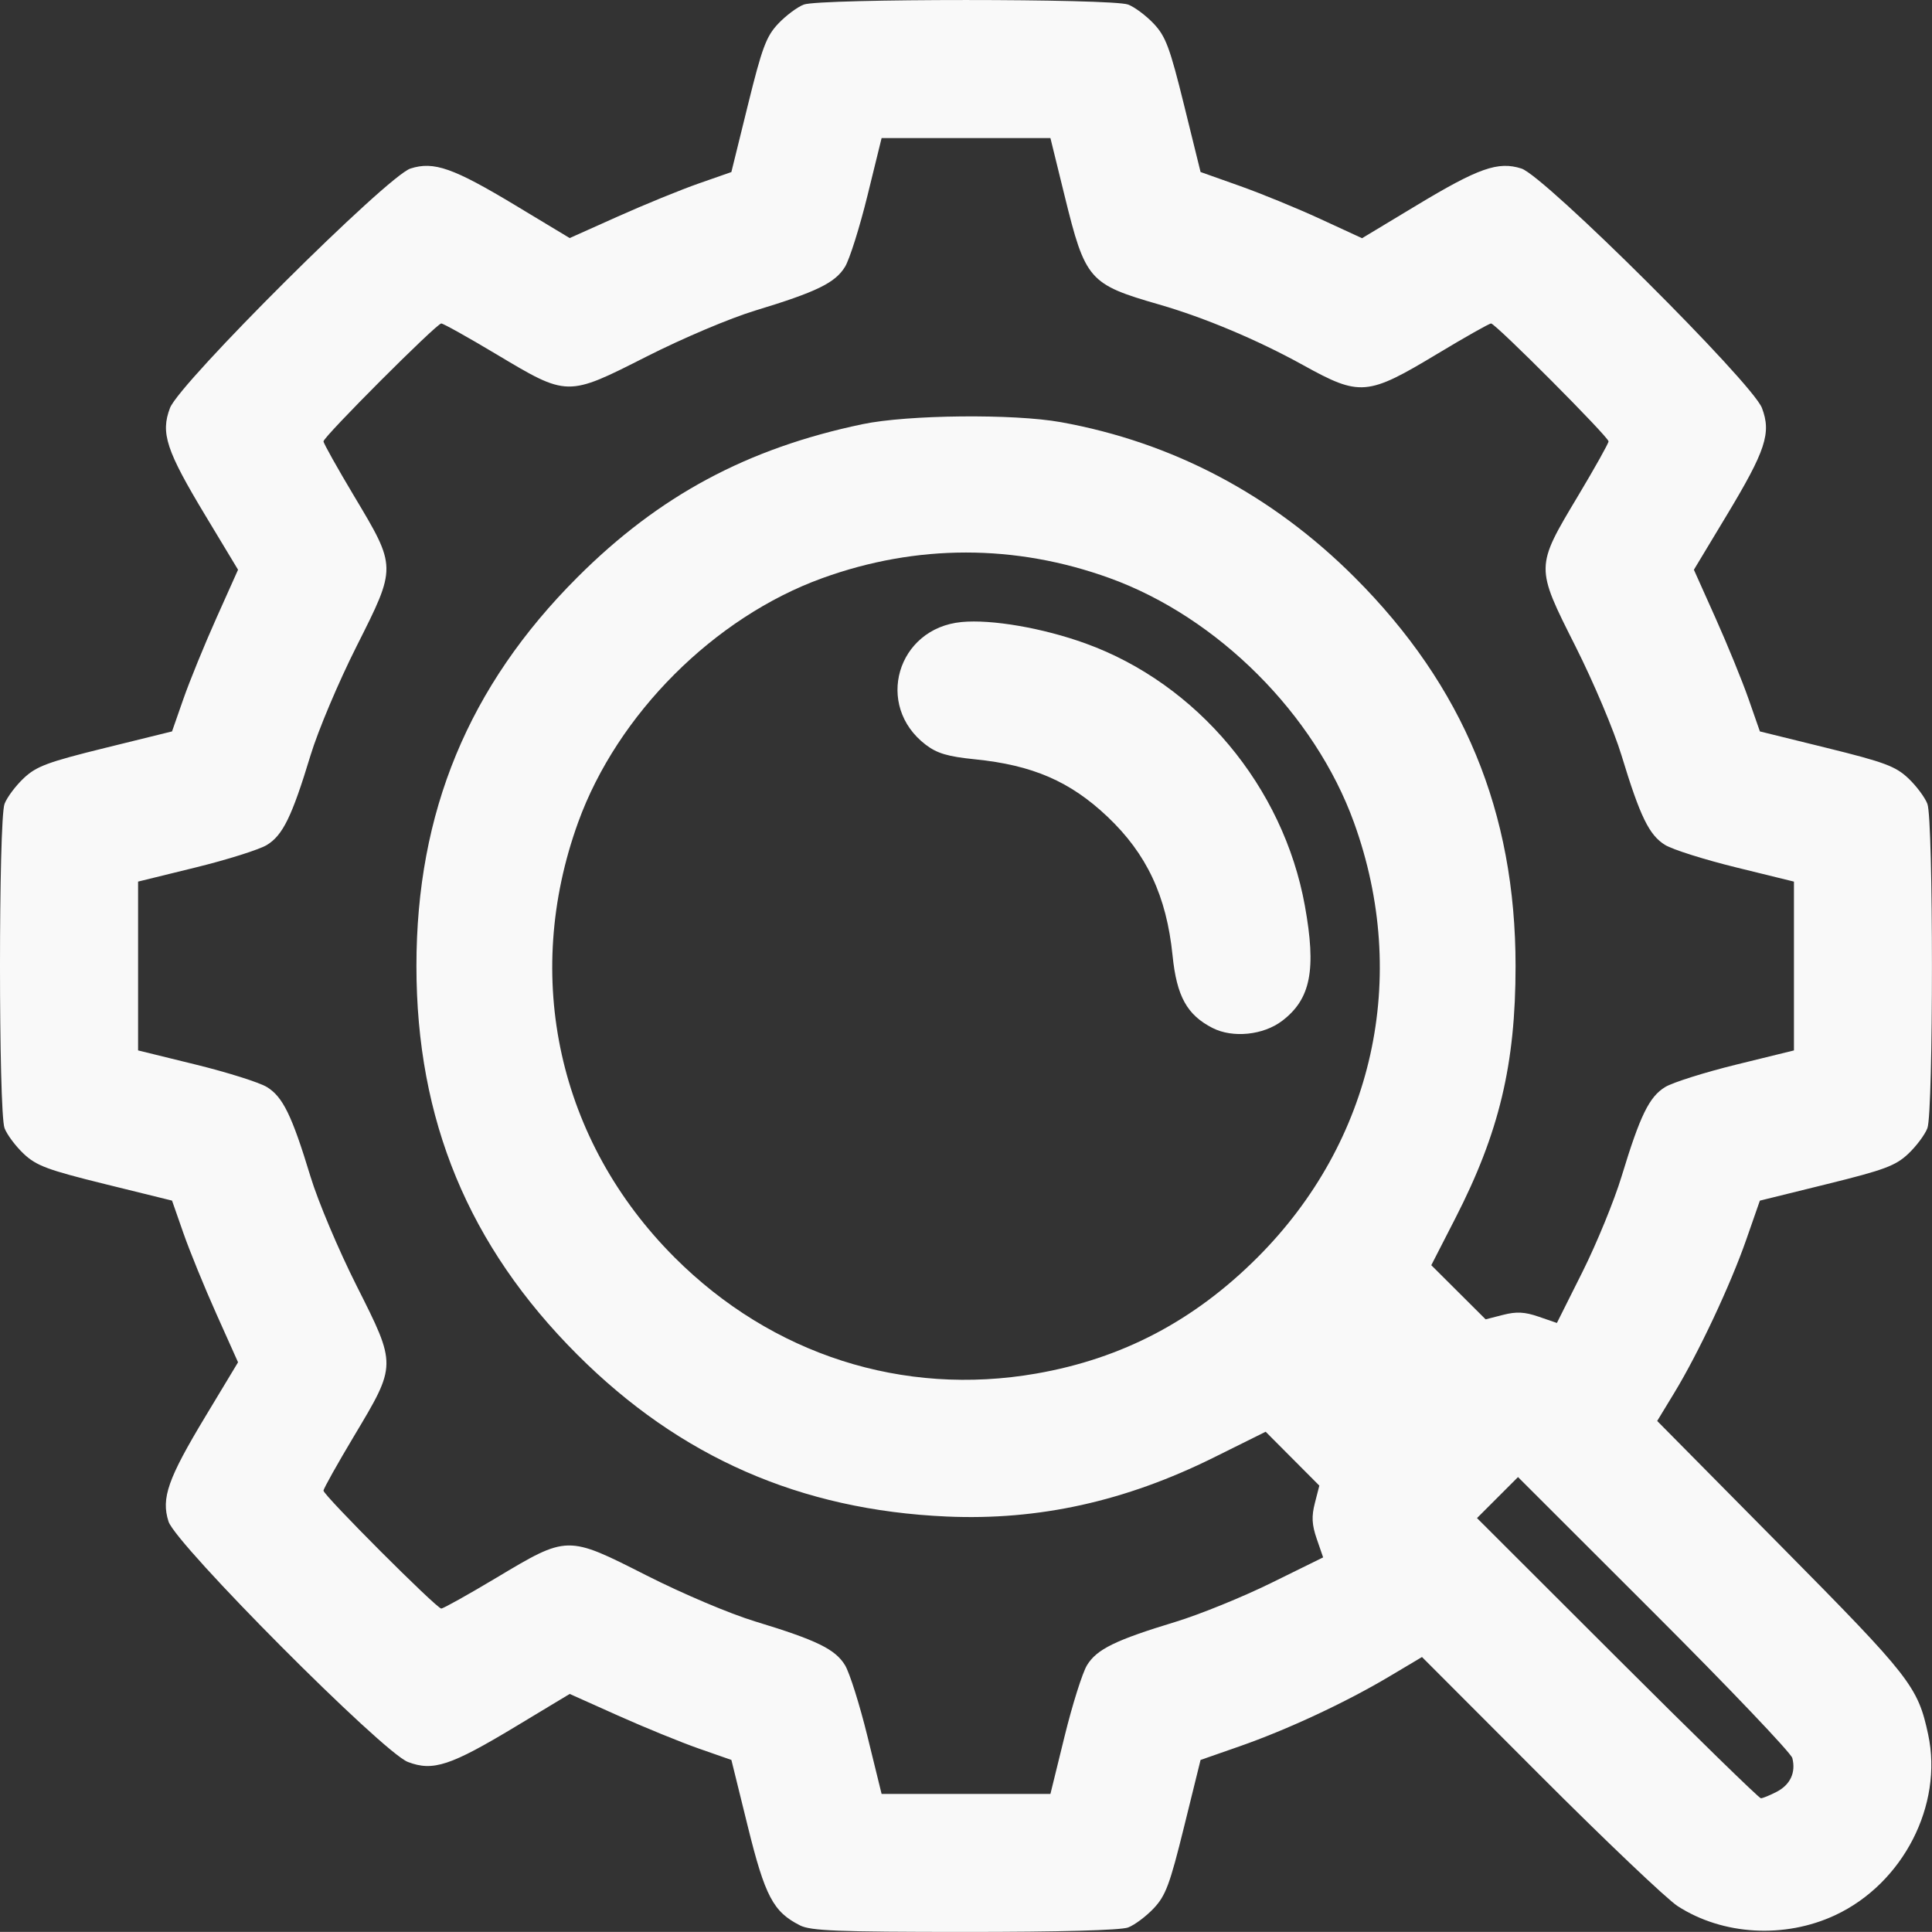
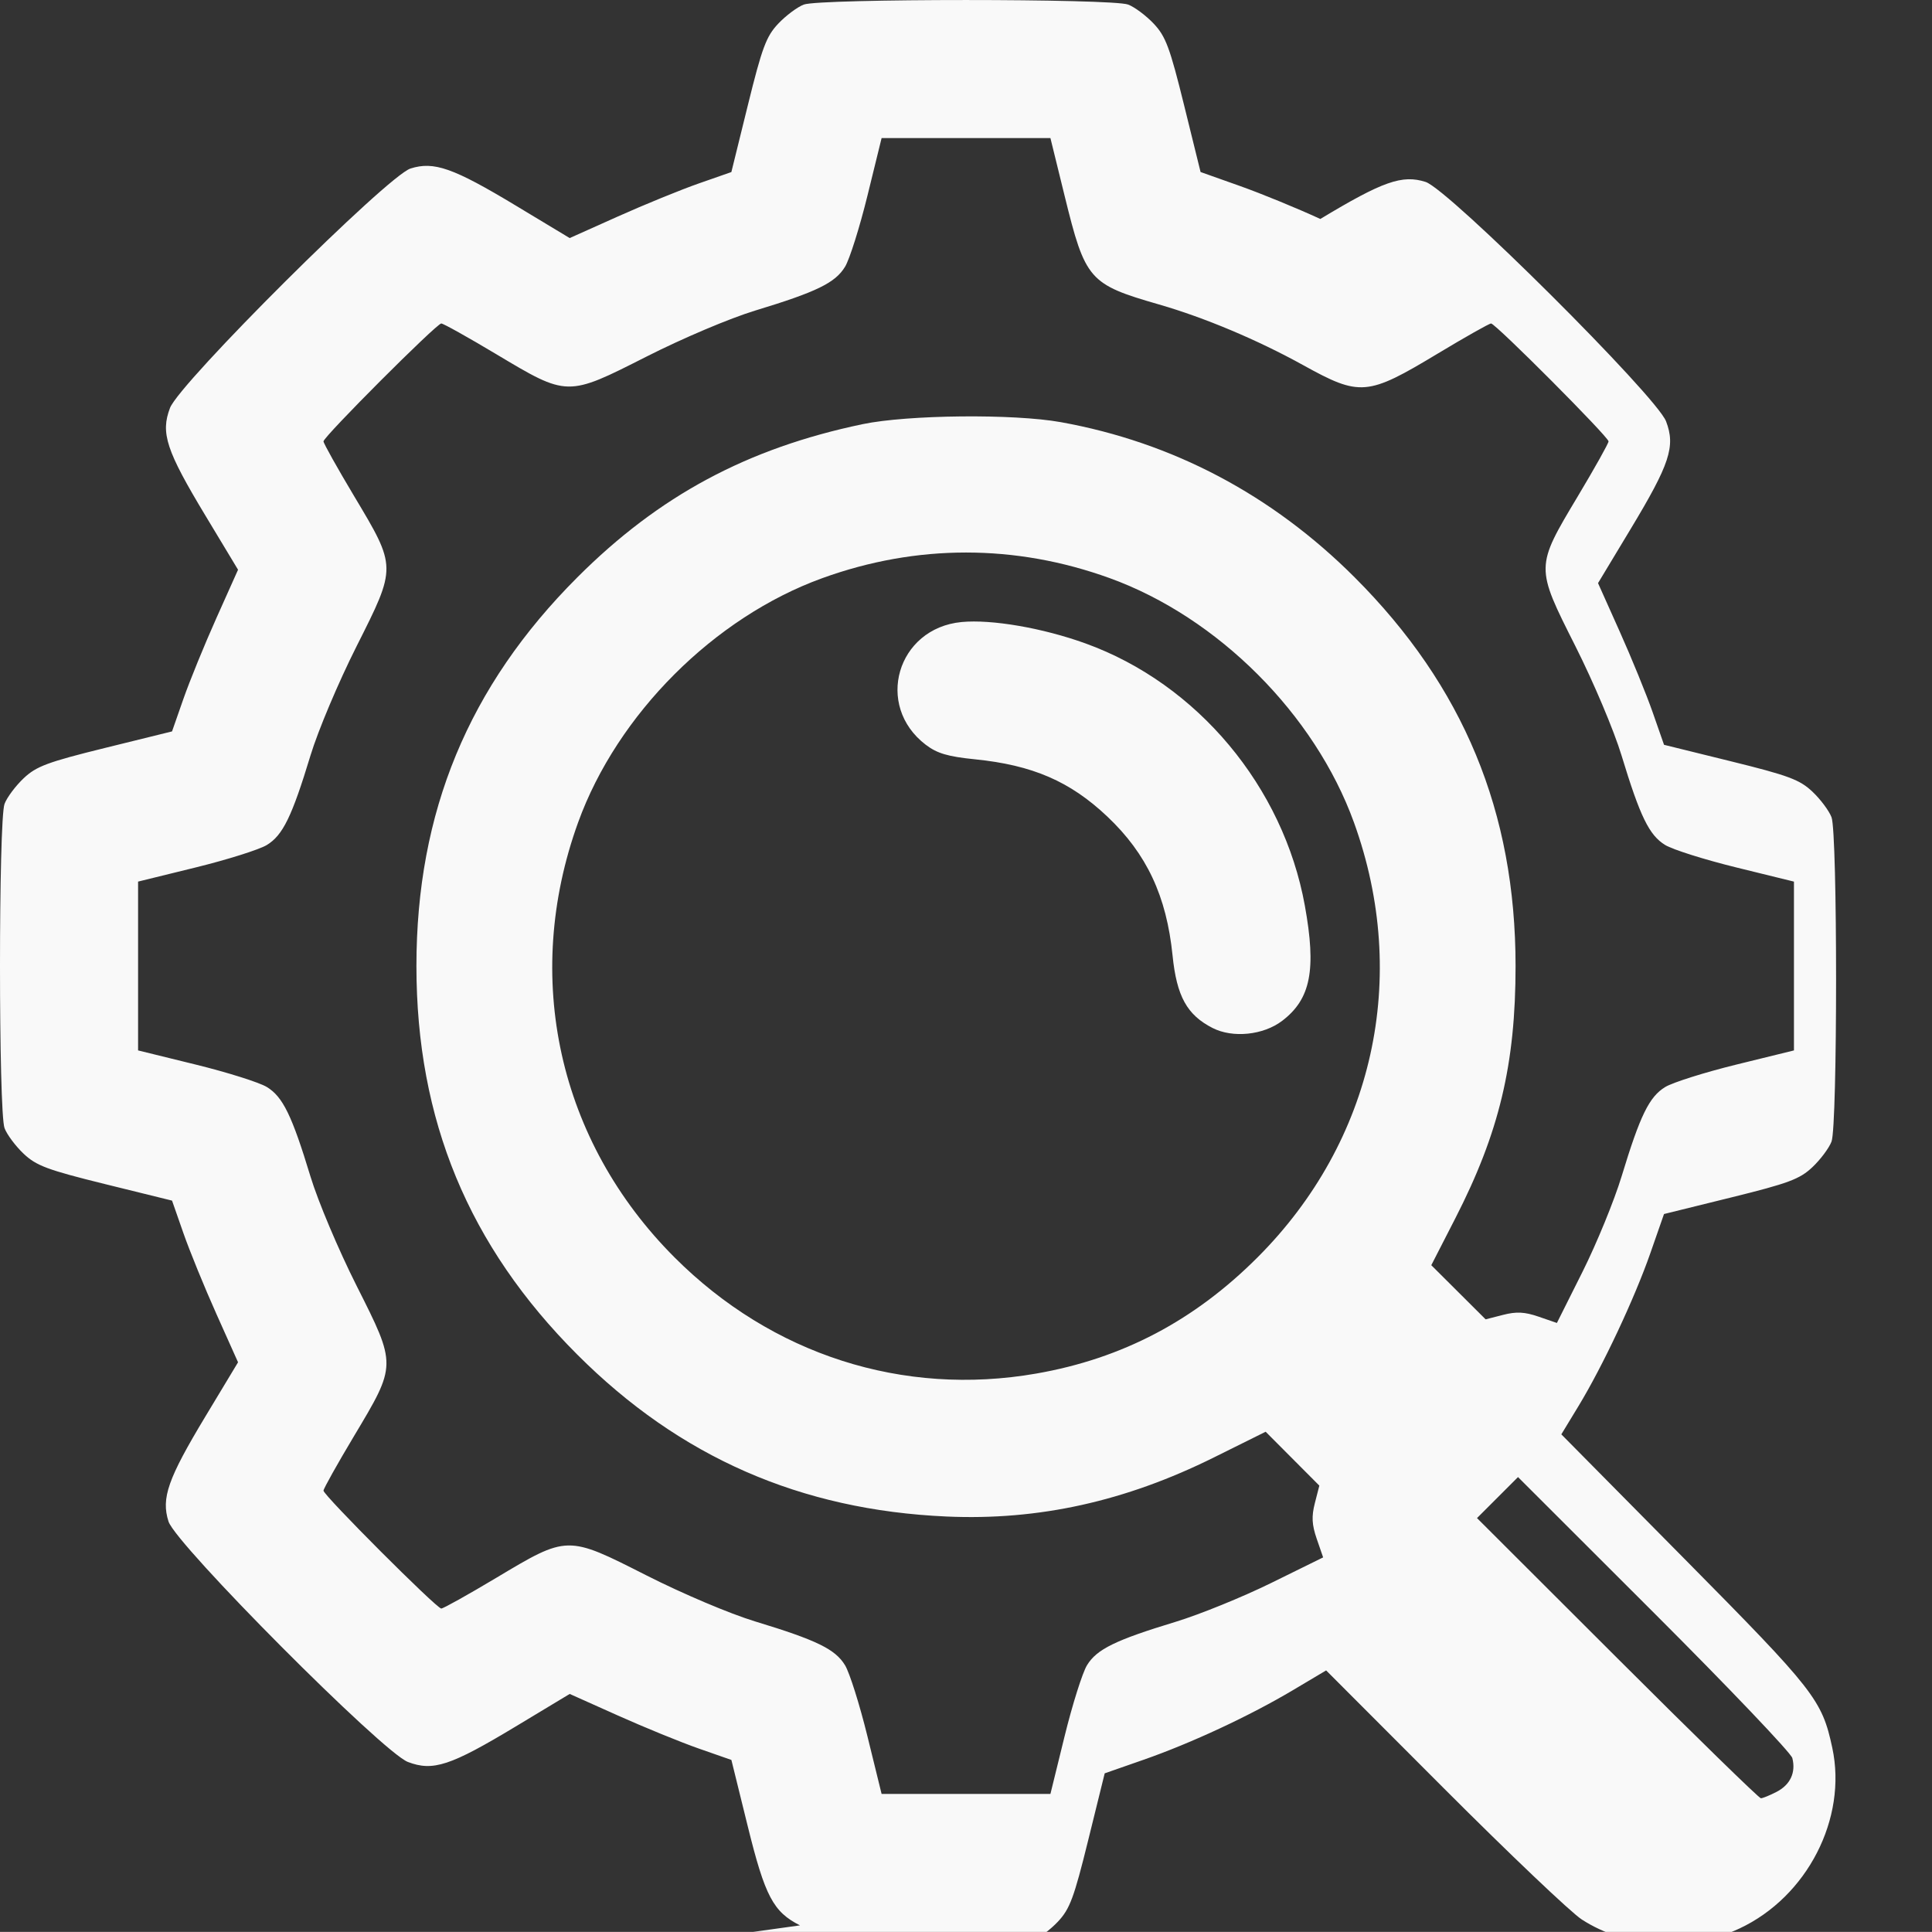
<svg xmlns="http://www.w3.org/2000/svg" width="118.542mm" height="118.536mm" viewBox="0 0 118.542 118.536" version="1.1" id="svg1" xml:space="preserve">
  <rect x="0" y="0" width="118.542" height="118.536" fill="#333333" stroke="none" />
  <defs id="defs1" />
  <g id="layer1" transform="translate(-421.258,-648.316)">
-     <path style="fill:#f9f9f9;stroke-width:1e-08;stroke-dasharray:none" d="m 470.343,766.451 c -1.642,-0.828 -2.145,-1.782 -3.209,-6.096 l -1,-4.054 -1.997,-0.698 c -1.098,-0.384 -3.33,-1.295 -4.96,-2.025 l -2.963,-1.327 -3.316,1.998 c -4,2.411 -5.073,2.764 -6.612,2.176 -1.546,-0.59 -14.237,-13.34 -14.689,-14.755 -0.457,-1.433 -0.039,-2.622 2.269,-6.452 l 1.998,-3.316 -1.327,-2.963 c -0.73,-1.629 -1.641,-3.861 -2.025,-4.96 l -0.698,-1.997 -4.1,-1.011 c -3.538,-0.873 -4.224,-1.128 -5.001,-1.861 -0.496,-0.467 -1.025,-1.175 -1.176,-1.573 -0.372,-0.98 -0.372,-18.919 0,-19.899 0.151,-0.398 0.68,-1.106 1.176,-1.573 0.777,-0.733 1.463,-0.988 5.001,-1.861 l 4.1,-1.011 0.698,-1.997 c 0.384,-1.098 1.295,-3.33 2.025,-4.96 l 1.327,-2.963 -1.998,-3.316 c -2.411,-4 -2.764,-5.073 -2.176,-6.612 0.59,-1.545 13.34,-14.237 14.755,-14.689 1.433,-0.457 2.622,-0.039 6.452,2.269 l 3.316,1.998 2.963,-1.327 c 1.63,-0.73 3.861,-1.641 4.96,-2.025 l 1.997,-0.698 1.011,-4.1 c 0.873,-3.538 1.128,-4.224 1.861,-5.001 0.467,-0.495 1.175,-1.025 1.573,-1.176 0.98,-0.372 18.919,-0.372 19.899,0 0.398,0.151 1.106,0.68 1.573,1.176 0.733,0.777 0.988,1.463 1.861,5 l 1.011,4.098 2.394,0.85 c 1.317,0.467 3.546,1.381 4.954,2.031 l 2.56,1.181 3.322,-2.002 c 3.835,-2.312 5.024,-2.73 6.458,-2.273 1.416,0.451 14.165,13.143 14.755,14.689 0.588,1.54 0.235,2.612 -2.176,6.612 l -1.998,3.316 1.327,2.963 c 0.73,1.629 1.641,3.861 2.025,4.96 l 0.698,1.997 4.1,1.011 c 3.538,0.873 4.224,1.128 5.001,1.861 0.496,0.467 1.025,1.175 1.176,1.573 0.372,0.98 0.372,18.919 0,19.899 -0.151,0.398 -0.68,1.106 -1.176,1.573 -0.777,0.733 -1.463,0.988 -5.002,1.861 l -4.101,1.012 -0.835,2.393 c -0.972,2.788 -2.929,6.952 -4.42,9.405 l -1.045,1.72 7.589,7.673 c 7.967,8.055 8.405,8.616 9.037,11.564 0.929,4.333 -1.541,9.139 -5.698,11.084 -3.107,1.454 -6.904,1.236 -9.675,-0.555 -0.66,-0.426 -4.458,-4.039 -8.442,-8.029 l -7.242,-7.253 -2.018,1.201 c -2.668,1.588 -6.247,3.256 -9.184,4.282 l -2.384,0.832 -1.012,4.101 c -0.873,3.539 -1.128,4.225 -1.861,5.002 -0.467,0.496 -1.175,1.025 -1.573,1.176 -0.451,0.172 -4.226,0.275 -10.033,0.273 -7.779,-10e-4 -9.44,-0.067 -10.103,-0.402 z m 59.923,-8.193 c 0.84,-0.434 1.191,-1.189 0.964,-2.073 -0.082,-0.317 -3.902,-4.325 -8.49,-8.908 l -8.341,-8.332 -1.258,1.258 -1.258,1.258 8.607,8.595 c 4.734,4.728 8.699,8.596 8.81,8.596 0.112,0 0.546,-0.177 0.965,-0.394 z m -43.69,-3.4 c 0.477,-1.941 1.096,-3.907 1.377,-4.368 0.596,-0.981 1.743,-1.542 5.429,-2.661 1.466,-0.445 4.104,-1.517 5.863,-2.382 l 3.197,-1.574 -0.391,-1.133 c -0.301,-0.875 -0.328,-1.377 -0.116,-2.202 l 0.274,-1.069 -1.647,-1.653 -1.647,-1.653 -3.174,1.576 c -5.437,2.7 -10.758,3.876 -16.403,3.626 -8.965,-0.398 -16.367,-3.643 -22.656,-9.932 -6.677,-6.677 -9.873,-14.397 -9.873,-23.846 0,-9.45 3.196,-17.17 9.873,-23.847 5.01,-5.01 10.421,-7.917 17.497,-9.398 2.775,-0.581 9.27,-0.647 12.171,-0.124 6.862,1.237 12.964,4.46 18.026,9.522 6.677,6.677 9.873,14.397 9.873,23.847 0,6.032 -1.002,10.226 -3.703,15.493 l -1.468,2.864 1.667,1.661 1.667,1.661 1.069,-0.274 c 0.822,-0.211 1.327,-0.185 2.186,0.111 l 1.118,0.385 1.575,-3.146 c 0.866,-1.731 1.945,-4.366 2.398,-5.857 1.134,-3.734 1.692,-4.877 2.675,-5.475 0.461,-0.28 2.427,-0.9 4.368,-1.377 l 3.529,-0.867 v -5.179 -5.179 l -3.529,-0.867 c -1.941,-0.477 -3.907,-1.096 -4.368,-1.377 -0.984,-0.599 -1.541,-1.74 -2.682,-5.497 -0.463,-1.525 -1.714,-4.487 -2.83,-6.704 -2.464,-4.892 -2.465,-4.83 0.158,-9.215 1.031,-1.724 1.875,-3.232 1.875,-3.351 0,-0.275 -6.935,-7.234 -7.208,-7.234 -0.112,0 -1.582,0.83 -3.267,1.844 -4.332,2.609 -4.766,2.646 -8.273,0.706 -2.782,-1.539 -6.044,-2.912 -8.828,-3.715 -4.311,-1.244 -4.528,-1.494 -5.802,-6.683 l -0.867,-3.529 h -5.179 -5.179 l -0.867,3.529 c -0.477,1.941 -1.096,3.907 -1.377,4.368 -0.599,0.985 -1.739,1.541 -5.506,2.685 -1.56,0.474 -4.443,1.695 -6.687,2.832 -4.869,2.468 -4.821,2.469 -9.222,-0.163 -1.724,-1.031 -3.236,-1.875 -3.358,-1.875 -0.286,0 -7.227,6.948 -7.227,7.234 0,0.118 0.844,1.626 1.875,3.351 2.622,4.386 2.621,4.323 0.158,9.215 -1.116,2.216 -2.367,5.179 -2.83,6.704 -1.141,3.757 -1.698,4.898 -2.682,5.497 -0.461,0.28 -2.427,0.9 -4.368,1.377 l -3.529,0.867 v 5.179 5.179 l 3.529,0.867 c 1.941,0.477 3.907,1.096 4.368,1.377 0.984,0.599 1.541,1.74 2.682,5.497 0.463,1.525 1.714,4.487 2.83,6.704 2.464,4.892 2.465,4.83 -0.158,9.215 -1.031,1.724 -1.875,3.232 -1.875,3.351 0,0.286 6.941,7.234 7.227,7.234 0.122,0 1.634,-0.844 3.358,-1.875 4.401,-2.632 4.353,-2.631 9.222,-0.163 2.244,1.137 5.127,2.358 6.687,2.832 3.768,1.145 4.908,1.7 5.506,2.685 0.281,0.461 0.9,2.427 1.377,4.368 l 0.867,3.529 h 5.179 5.179 z m -1.734,-22.265 c 5.267,-0.918 9.684,-3.237 13.57,-7.123 7.13,-7.13 9.361,-17.184 5.921,-26.691 -2.403,-6.64 -8.353,-12.591 -14.993,-14.993 -5.782,-2.092 -11.837,-2.092 -17.618,0 -6.64,2.402 -12.591,8.353 -14.993,14.993 -3.44,9.507 -1.21,19.56 5.921,26.691 5.969,5.969 14.011,8.55 22.193,7.123 z m 10.817,-21.202 c -1.57,-0.8 -2.203,-1.946 -2.456,-4.45 -0.37,-3.648 -1.586,-6.239 -4.004,-8.525 -2.284,-2.16 -4.586,-3.155 -8.125,-3.512 -1.665,-0.168 -2.318,-0.362 -3.017,-0.894 -3.148,-2.401 -1.761,-7.148 2.2,-7.528 1.841,-0.177 4.988,0.366 7.606,1.313 6.859,2.48 12.135,8.788 13.457,16.089 0.714,3.942 0.362,5.73 -1.39,7.066 -1.152,0.879 -3.031,1.073 -4.27,0.441 z" id="path5" />
+     <path style="fill:#f9f9f9;stroke-width:1e-08;stroke-dasharray:none" d="m 470.343,766.451 c -1.642,-0.828 -2.145,-1.782 -3.209,-6.096 l -1,-4.054 -1.997,-0.698 c -1.098,-0.384 -3.33,-1.295 -4.96,-2.025 l -2.963,-1.327 -3.316,1.998 c -4,2.411 -5.073,2.764 -6.612,2.176 -1.546,-0.59 -14.237,-13.34 -14.689,-14.755 -0.457,-1.433 -0.039,-2.622 2.269,-6.452 l 1.998,-3.316 -1.327,-2.963 c -0.73,-1.629 -1.641,-3.861 -2.025,-4.96 l -0.698,-1.997 -4.1,-1.011 c -3.538,-0.873 -4.224,-1.128 -5.001,-1.861 -0.496,-0.467 -1.025,-1.175 -1.176,-1.573 -0.372,-0.98 -0.372,-18.919 0,-19.899 0.151,-0.398 0.68,-1.106 1.176,-1.573 0.777,-0.733 1.463,-0.988 5.001,-1.861 l 4.1,-1.011 0.698,-1.997 c 0.384,-1.098 1.295,-3.33 2.025,-4.96 l 1.327,-2.963 -1.998,-3.316 c -2.411,-4 -2.764,-5.073 -2.176,-6.612 0.59,-1.545 13.34,-14.237 14.755,-14.689 1.433,-0.457 2.622,-0.039 6.452,2.269 l 3.316,1.998 2.963,-1.327 c 1.63,-0.73 3.861,-1.641 4.96,-2.025 l 1.997,-0.698 1.011,-4.1 c 0.873,-3.538 1.128,-4.224 1.861,-5.001 0.467,-0.495 1.175,-1.025 1.573,-1.176 0.98,-0.372 18.919,-0.372 19.899,0 0.398,0.151 1.106,0.68 1.573,1.176 0.733,0.777 0.988,1.463 1.861,5 l 1.011,4.098 2.394,0.85 c 1.317,0.467 3.546,1.381 4.954,2.031 c 3.835,-2.312 5.024,-2.73 6.458,-2.273 1.416,0.451 14.165,13.143 14.755,14.689 0.588,1.54 0.235,2.612 -2.176,6.612 l -1.998,3.316 1.327,2.963 c 0.73,1.629 1.641,3.861 2.025,4.96 l 0.698,1.997 4.1,1.011 c 3.538,0.873 4.224,1.128 5.001,1.861 0.496,0.467 1.025,1.175 1.176,1.573 0.372,0.98 0.372,18.919 0,19.899 -0.151,0.398 -0.68,1.106 -1.176,1.573 -0.777,0.733 -1.463,0.988 -5.002,1.861 l -4.101,1.012 -0.835,2.393 c -0.972,2.788 -2.929,6.952 -4.42,9.405 l -1.045,1.72 7.589,7.673 c 7.967,8.055 8.405,8.616 9.037,11.564 0.929,4.333 -1.541,9.139 -5.698,11.084 -3.107,1.454 -6.904,1.236 -9.675,-0.555 -0.66,-0.426 -4.458,-4.039 -8.442,-8.029 l -7.242,-7.253 -2.018,1.201 c -2.668,1.588 -6.247,3.256 -9.184,4.282 l -2.384,0.832 -1.012,4.101 c -0.873,3.539 -1.128,4.225 -1.861,5.002 -0.467,0.496 -1.175,1.025 -1.573,1.176 -0.451,0.172 -4.226,0.275 -10.033,0.273 -7.779,-10e-4 -9.44,-0.067 -10.103,-0.402 z m 59.923,-8.193 c 0.84,-0.434 1.191,-1.189 0.964,-2.073 -0.082,-0.317 -3.902,-4.325 -8.49,-8.908 l -8.341,-8.332 -1.258,1.258 -1.258,1.258 8.607,8.595 c 4.734,4.728 8.699,8.596 8.81,8.596 0.112,0 0.546,-0.177 0.965,-0.394 z m -43.69,-3.4 c 0.477,-1.941 1.096,-3.907 1.377,-4.368 0.596,-0.981 1.743,-1.542 5.429,-2.661 1.466,-0.445 4.104,-1.517 5.863,-2.382 l 3.197,-1.574 -0.391,-1.133 c -0.301,-0.875 -0.328,-1.377 -0.116,-2.202 l 0.274,-1.069 -1.647,-1.653 -1.647,-1.653 -3.174,1.576 c -5.437,2.7 -10.758,3.876 -16.403,3.626 -8.965,-0.398 -16.367,-3.643 -22.656,-9.932 -6.677,-6.677 -9.873,-14.397 -9.873,-23.846 0,-9.45 3.196,-17.17 9.873,-23.847 5.01,-5.01 10.421,-7.917 17.497,-9.398 2.775,-0.581 9.27,-0.647 12.171,-0.124 6.862,1.237 12.964,4.46 18.026,9.522 6.677,6.677 9.873,14.397 9.873,23.847 0,6.032 -1.002,10.226 -3.703,15.493 l -1.468,2.864 1.667,1.661 1.667,1.661 1.069,-0.274 c 0.822,-0.211 1.327,-0.185 2.186,0.111 l 1.118,0.385 1.575,-3.146 c 0.866,-1.731 1.945,-4.366 2.398,-5.857 1.134,-3.734 1.692,-4.877 2.675,-5.475 0.461,-0.28 2.427,-0.9 4.368,-1.377 l 3.529,-0.867 v -5.179 -5.179 l -3.529,-0.867 c -1.941,-0.477 -3.907,-1.096 -4.368,-1.377 -0.984,-0.599 -1.541,-1.74 -2.682,-5.497 -0.463,-1.525 -1.714,-4.487 -2.83,-6.704 -2.464,-4.892 -2.465,-4.83 0.158,-9.215 1.031,-1.724 1.875,-3.232 1.875,-3.351 0,-0.275 -6.935,-7.234 -7.208,-7.234 -0.112,0 -1.582,0.83 -3.267,1.844 -4.332,2.609 -4.766,2.646 -8.273,0.706 -2.782,-1.539 -6.044,-2.912 -8.828,-3.715 -4.311,-1.244 -4.528,-1.494 -5.802,-6.683 l -0.867,-3.529 h -5.179 -5.179 l -0.867,3.529 c -0.477,1.941 -1.096,3.907 -1.377,4.368 -0.599,0.985 -1.739,1.541 -5.506,2.685 -1.56,0.474 -4.443,1.695 -6.687,2.832 -4.869,2.468 -4.821,2.469 -9.222,-0.163 -1.724,-1.031 -3.236,-1.875 -3.358,-1.875 -0.286,0 -7.227,6.948 -7.227,7.234 0,0.118 0.844,1.626 1.875,3.351 2.622,4.386 2.621,4.323 0.158,9.215 -1.116,2.216 -2.367,5.179 -2.83,6.704 -1.141,3.757 -1.698,4.898 -2.682,5.497 -0.461,0.28 -2.427,0.9 -4.368,1.377 l -3.529,0.867 v 5.179 5.179 l 3.529,0.867 c 1.941,0.477 3.907,1.096 4.368,1.377 0.984,0.599 1.541,1.74 2.682,5.497 0.463,1.525 1.714,4.487 2.83,6.704 2.464,4.892 2.465,4.83 -0.158,9.215 -1.031,1.724 -1.875,3.232 -1.875,3.351 0,0.286 6.941,7.234 7.227,7.234 0.122,0 1.634,-0.844 3.358,-1.875 4.401,-2.632 4.353,-2.631 9.222,-0.163 2.244,1.137 5.127,2.358 6.687,2.832 3.768,1.145 4.908,1.7 5.506,2.685 0.281,0.461 0.9,2.427 1.377,4.368 l 0.867,3.529 h 5.179 5.179 z m -1.734,-22.265 c 5.267,-0.918 9.684,-3.237 13.57,-7.123 7.13,-7.13 9.361,-17.184 5.921,-26.691 -2.403,-6.64 -8.353,-12.591 -14.993,-14.993 -5.782,-2.092 -11.837,-2.092 -17.618,0 -6.64,2.402 -12.591,8.353 -14.993,14.993 -3.44,9.507 -1.21,19.56 5.921,26.691 5.969,5.969 14.011,8.55 22.193,7.123 z m 10.817,-21.202 c -1.57,-0.8 -2.203,-1.946 -2.456,-4.45 -0.37,-3.648 -1.586,-6.239 -4.004,-8.525 -2.284,-2.16 -4.586,-3.155 -8.125,-3.512 -1.665,-0.168 -2.318,-0.362 -3.017,-0.894 -3.148,-2.401 -1.761,-7.148 2.2,-7.528 1.841,-0.177 4.988,0.366 7.606,1.313 6.859,2.48 12.135,8.788 13.457,16.089 0.714,3.942 0.362,5.73 -1.39,7.066 -1.152,0.879 -3.031,1.073 -4.27,0.441 z" id="path5" />
  </g>
</svg>